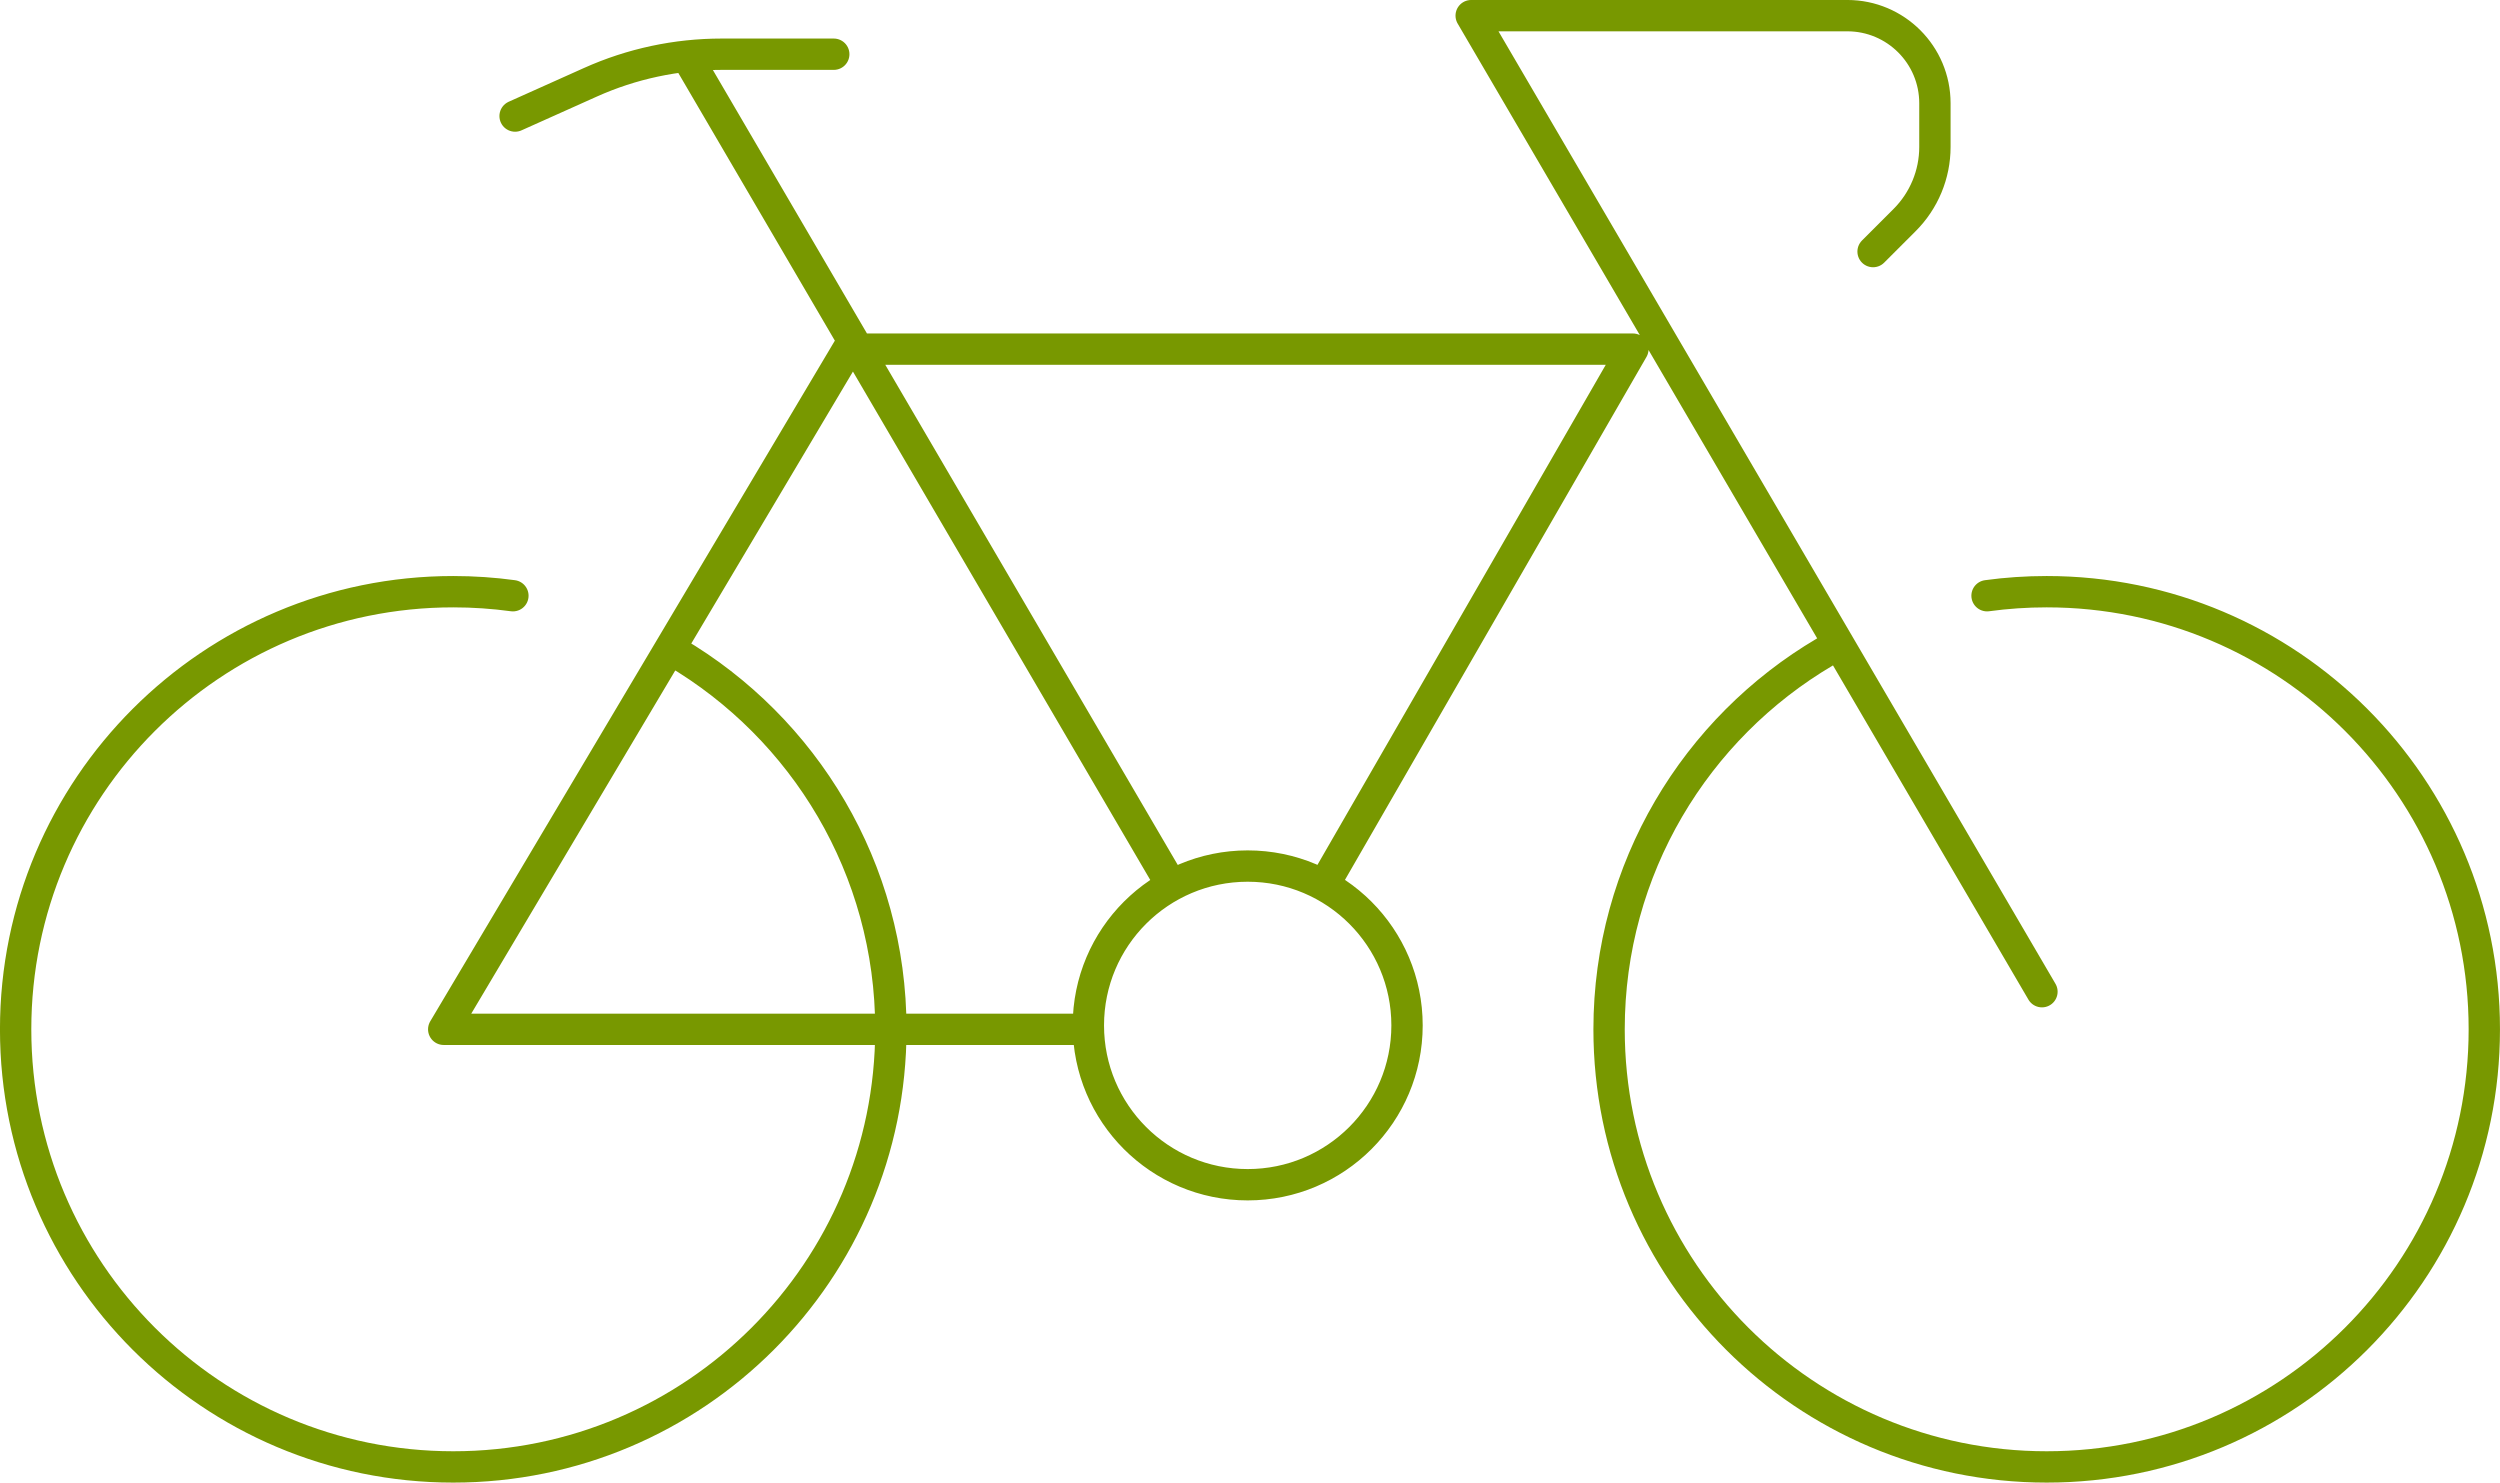
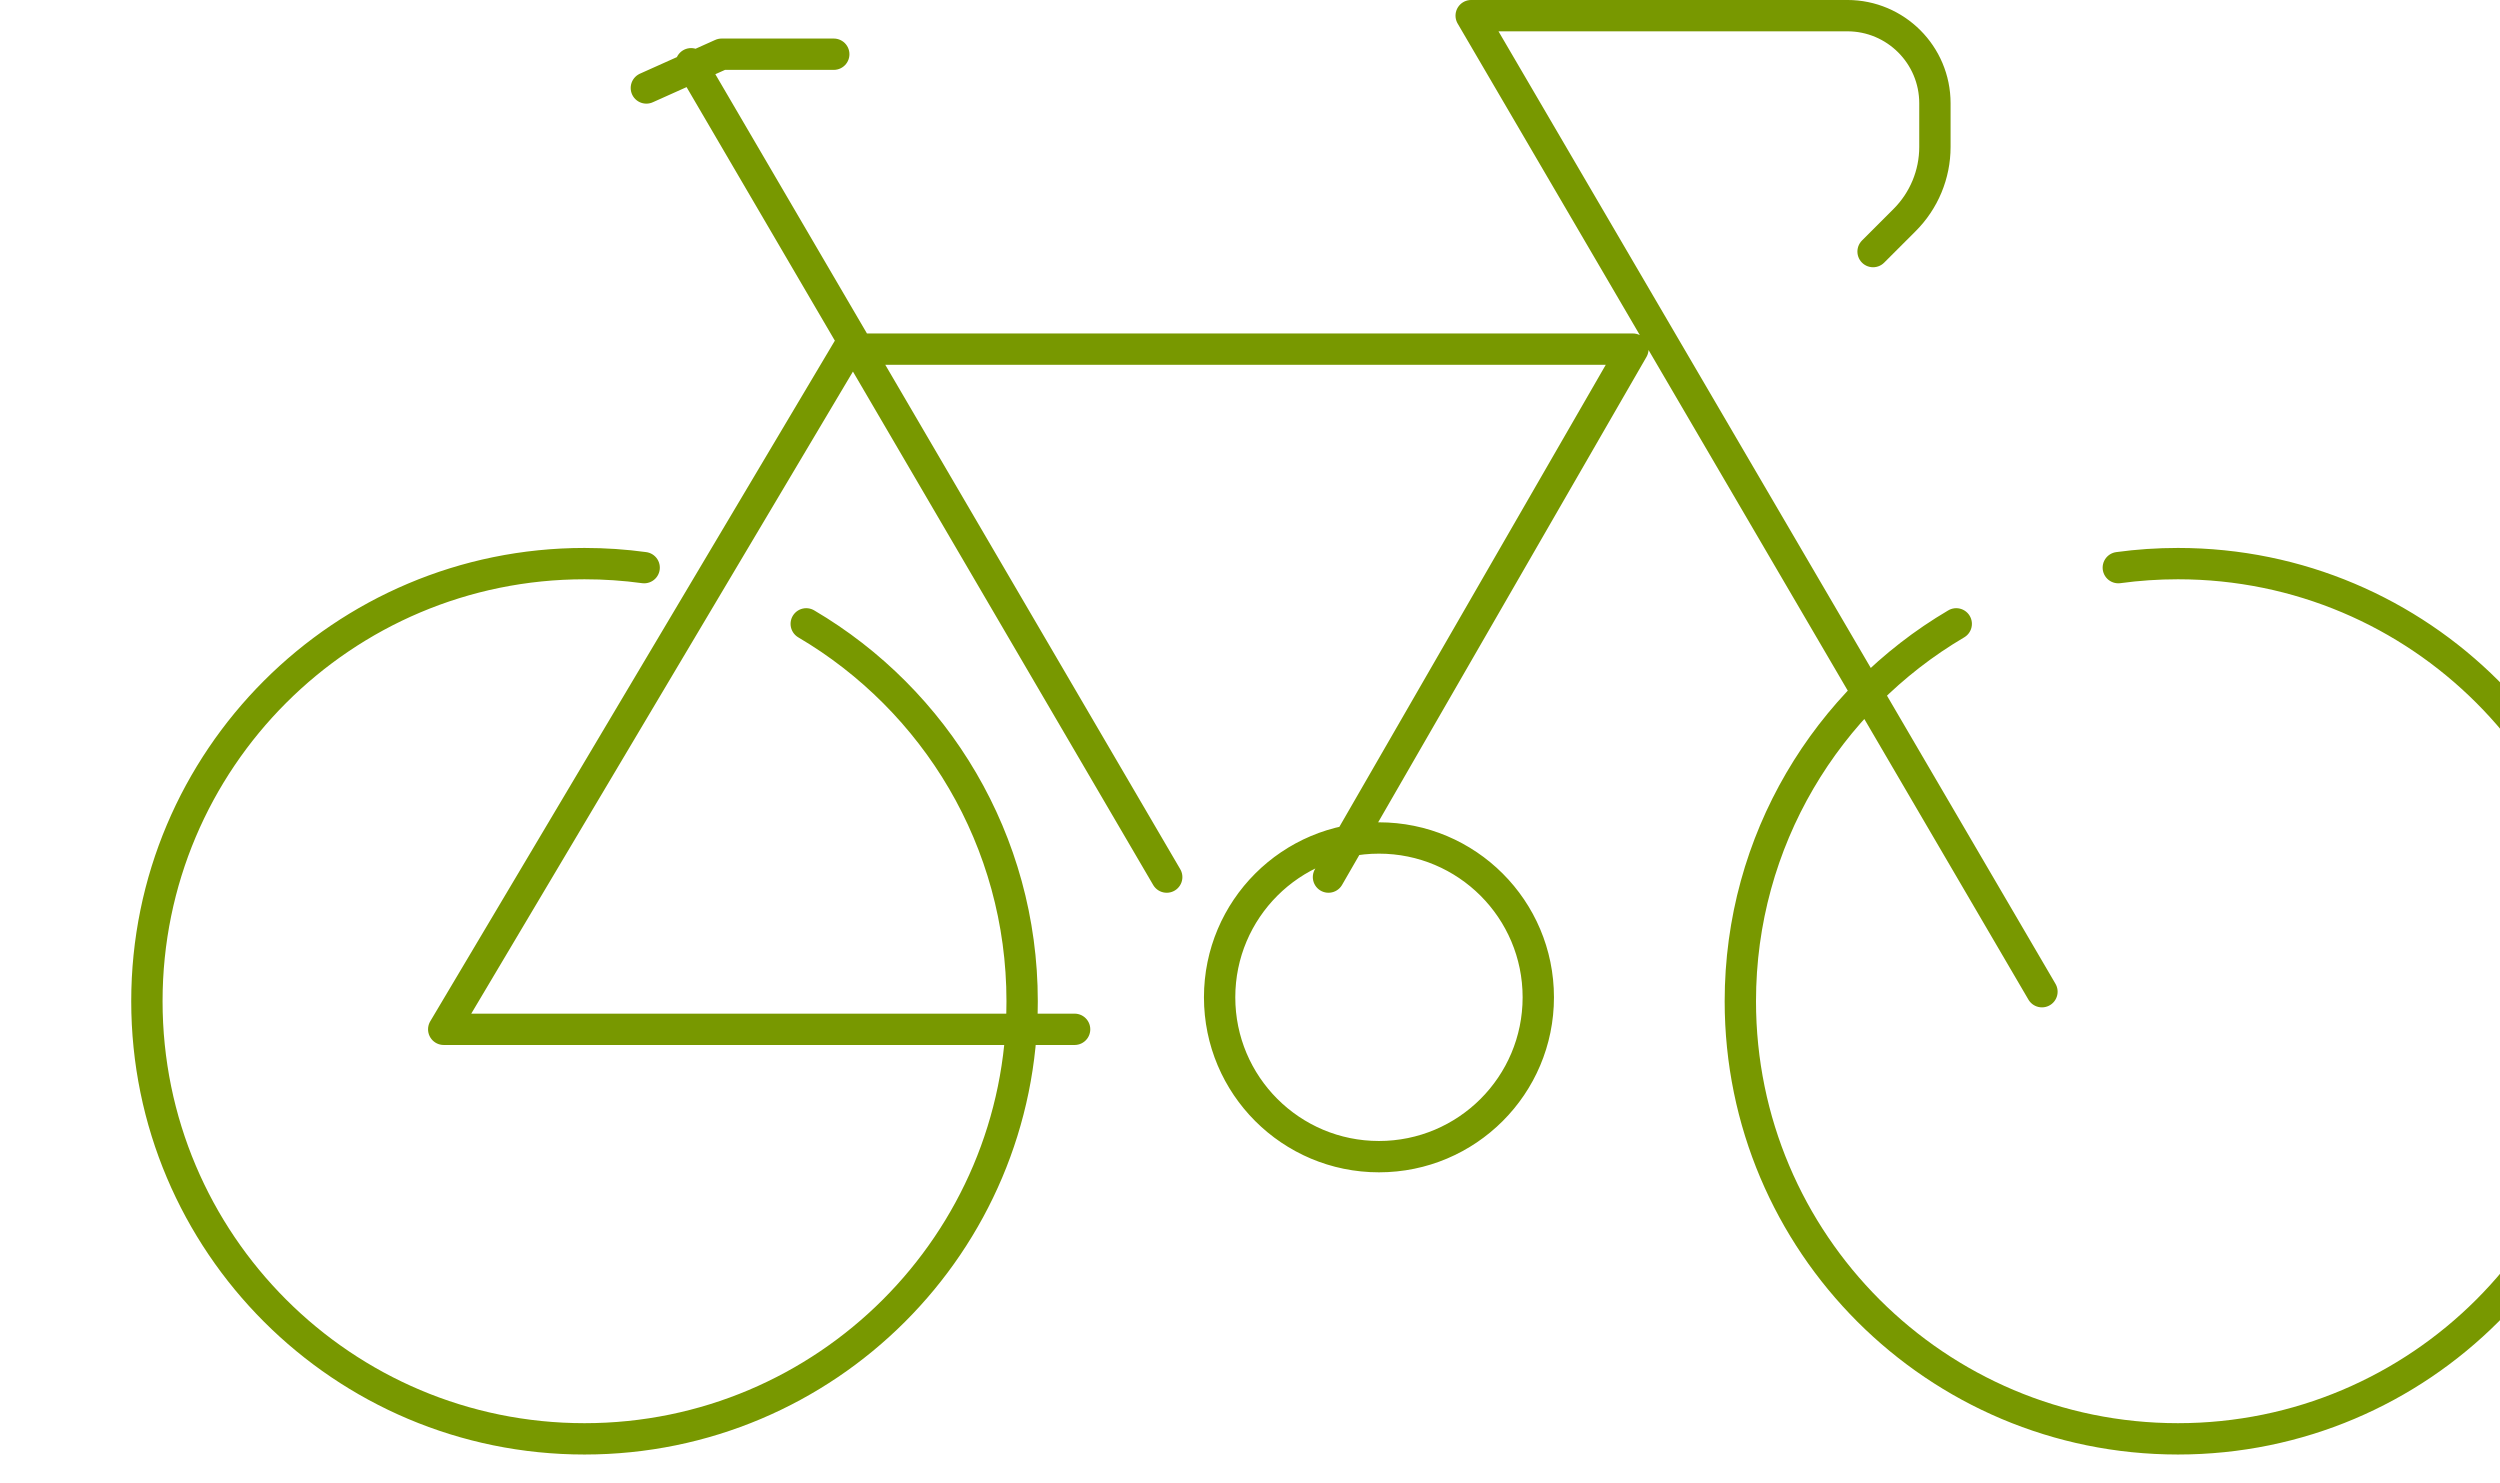
<svg xmlns="http://www.w3.org/2000/svg" width="159.517" height="94.599" viewBox="0 0 42.206 25.029" version="1.1" id="svg2352">
  <defs id="defs2349" />
  <g id="layer1" transform="translate(9.812,-103.361)">
-     <path d="M 9.885,118.168 1.855,104.437 m 6.475,16.301 H -2.321 L 4.505,109.255 H 17.755 l -5.139,8.913 m 12.045,1.935 -9.636,-16.478 h 6.35 c 0.817,0 1.479,0.662 1.479,1.479 v 0.738 c 0,0.462 -0.184,0.906 -0.511,1.233 l -0.533,0.533 M 4.264,104.276 H 2.371 c -0.764,0 -1.519,0.161 -2.216,0.474 l -1.271,0.57 m 2.699,9.047 c 2.181,1.284 3.645,3.657 3.645,6.371 0,4.08 -3.308,7.388 -7.388,7.388 -4.08,0 -7.388,-3.308 -7.388,-7.388 0,-4.08 3.308,-7.388 7.388,-7.388 0.341,0 0.678,0.023 1.007,0.068 m 22.151,0.949 c -2.181,1.284 -3.645,3.657 -3.645,6.371 0,4.08 3.308,7.388 7.388,7.388 4.08,0 7.388,-3.308 7.388,-7.388 0,-4.08 -3.307,-7.388 -7.388,-7.388 -0.341,0 -0.678,0.023 -1.007,0.068 m -9.792,7.254 c 0,1.486 -1.204,2.69 -2.69,2.69 -1.486,0 -2.69,-1.204 -2.69,-2.69 0,-1.486 1.204,-2.69 2.69,-2.69 1.486,0 2.69,1.204 2.69,2.69 z" style="fill:none;stroke:#789800;stroke-width:0.529;stroke-linecap:round;stroke-linejoin:round;stroke-miterlimit:10;stroke-dasharray:none;stroke-opacity:1" id="path992" />
+     <path d="M 9.885,118.168 1.855,104.437 m 6.475,16.301 H -2.321 L 4.505,109.255 H 17.755 l -5.139,8.913 m 12.045,1.935 -9.636,-16.478 h 6.35 c 0.817,0 1.479,0.662 1.479,1.479 v 0.738 c 0,0.462 -0.184,0.906 -0.511,1.233 l -0.533,0.533 M 4.264,104.276 H 2.371 l -1.271,0.57 m 2.699,9.047 c 2.181,1.284 3.645,3.657 3.645,6.371 0,4.08 -3.308,7.388 -7.388,7.388 -4.08,0 -7.388,-3.308 -7.388,-7.388 0,-4.08 3.308,-7.388 7.388,-7.388 0.341,0 0.678,0.023 1.007,0.068 m 22.151,0.949 c -2.181,1.284 -3.645,3.657 -3.645,6.371 0,4.08 3.308,7.388 7.388,7.388 4.08,0 7.388,-3.308 7.388,-7.388 0,-4.08 -3.307,-7.388 -7.388,-7.388 -0.341,0 -0.678,0.023 -1.007,0.068 m -9.792,7.254 c 0,1.486 -1.204,2.69 -2.69,2.69 -1.486,0 -2.69,-1.204 -2.69,-2.69 0,-1.486 1.204,-2.69 2.69,-2.69 1.486,0 2.69,1.204 2.69,2.69 z" style="fill:none;stroke:#789800;stroke-width:0.529;stroke-linecap:round;stroke-linejoin:round;stroke-miterlimit:10;stroke-dasharray:none;stroke-opacity:1" id="path992" />
  </g>
</svg>